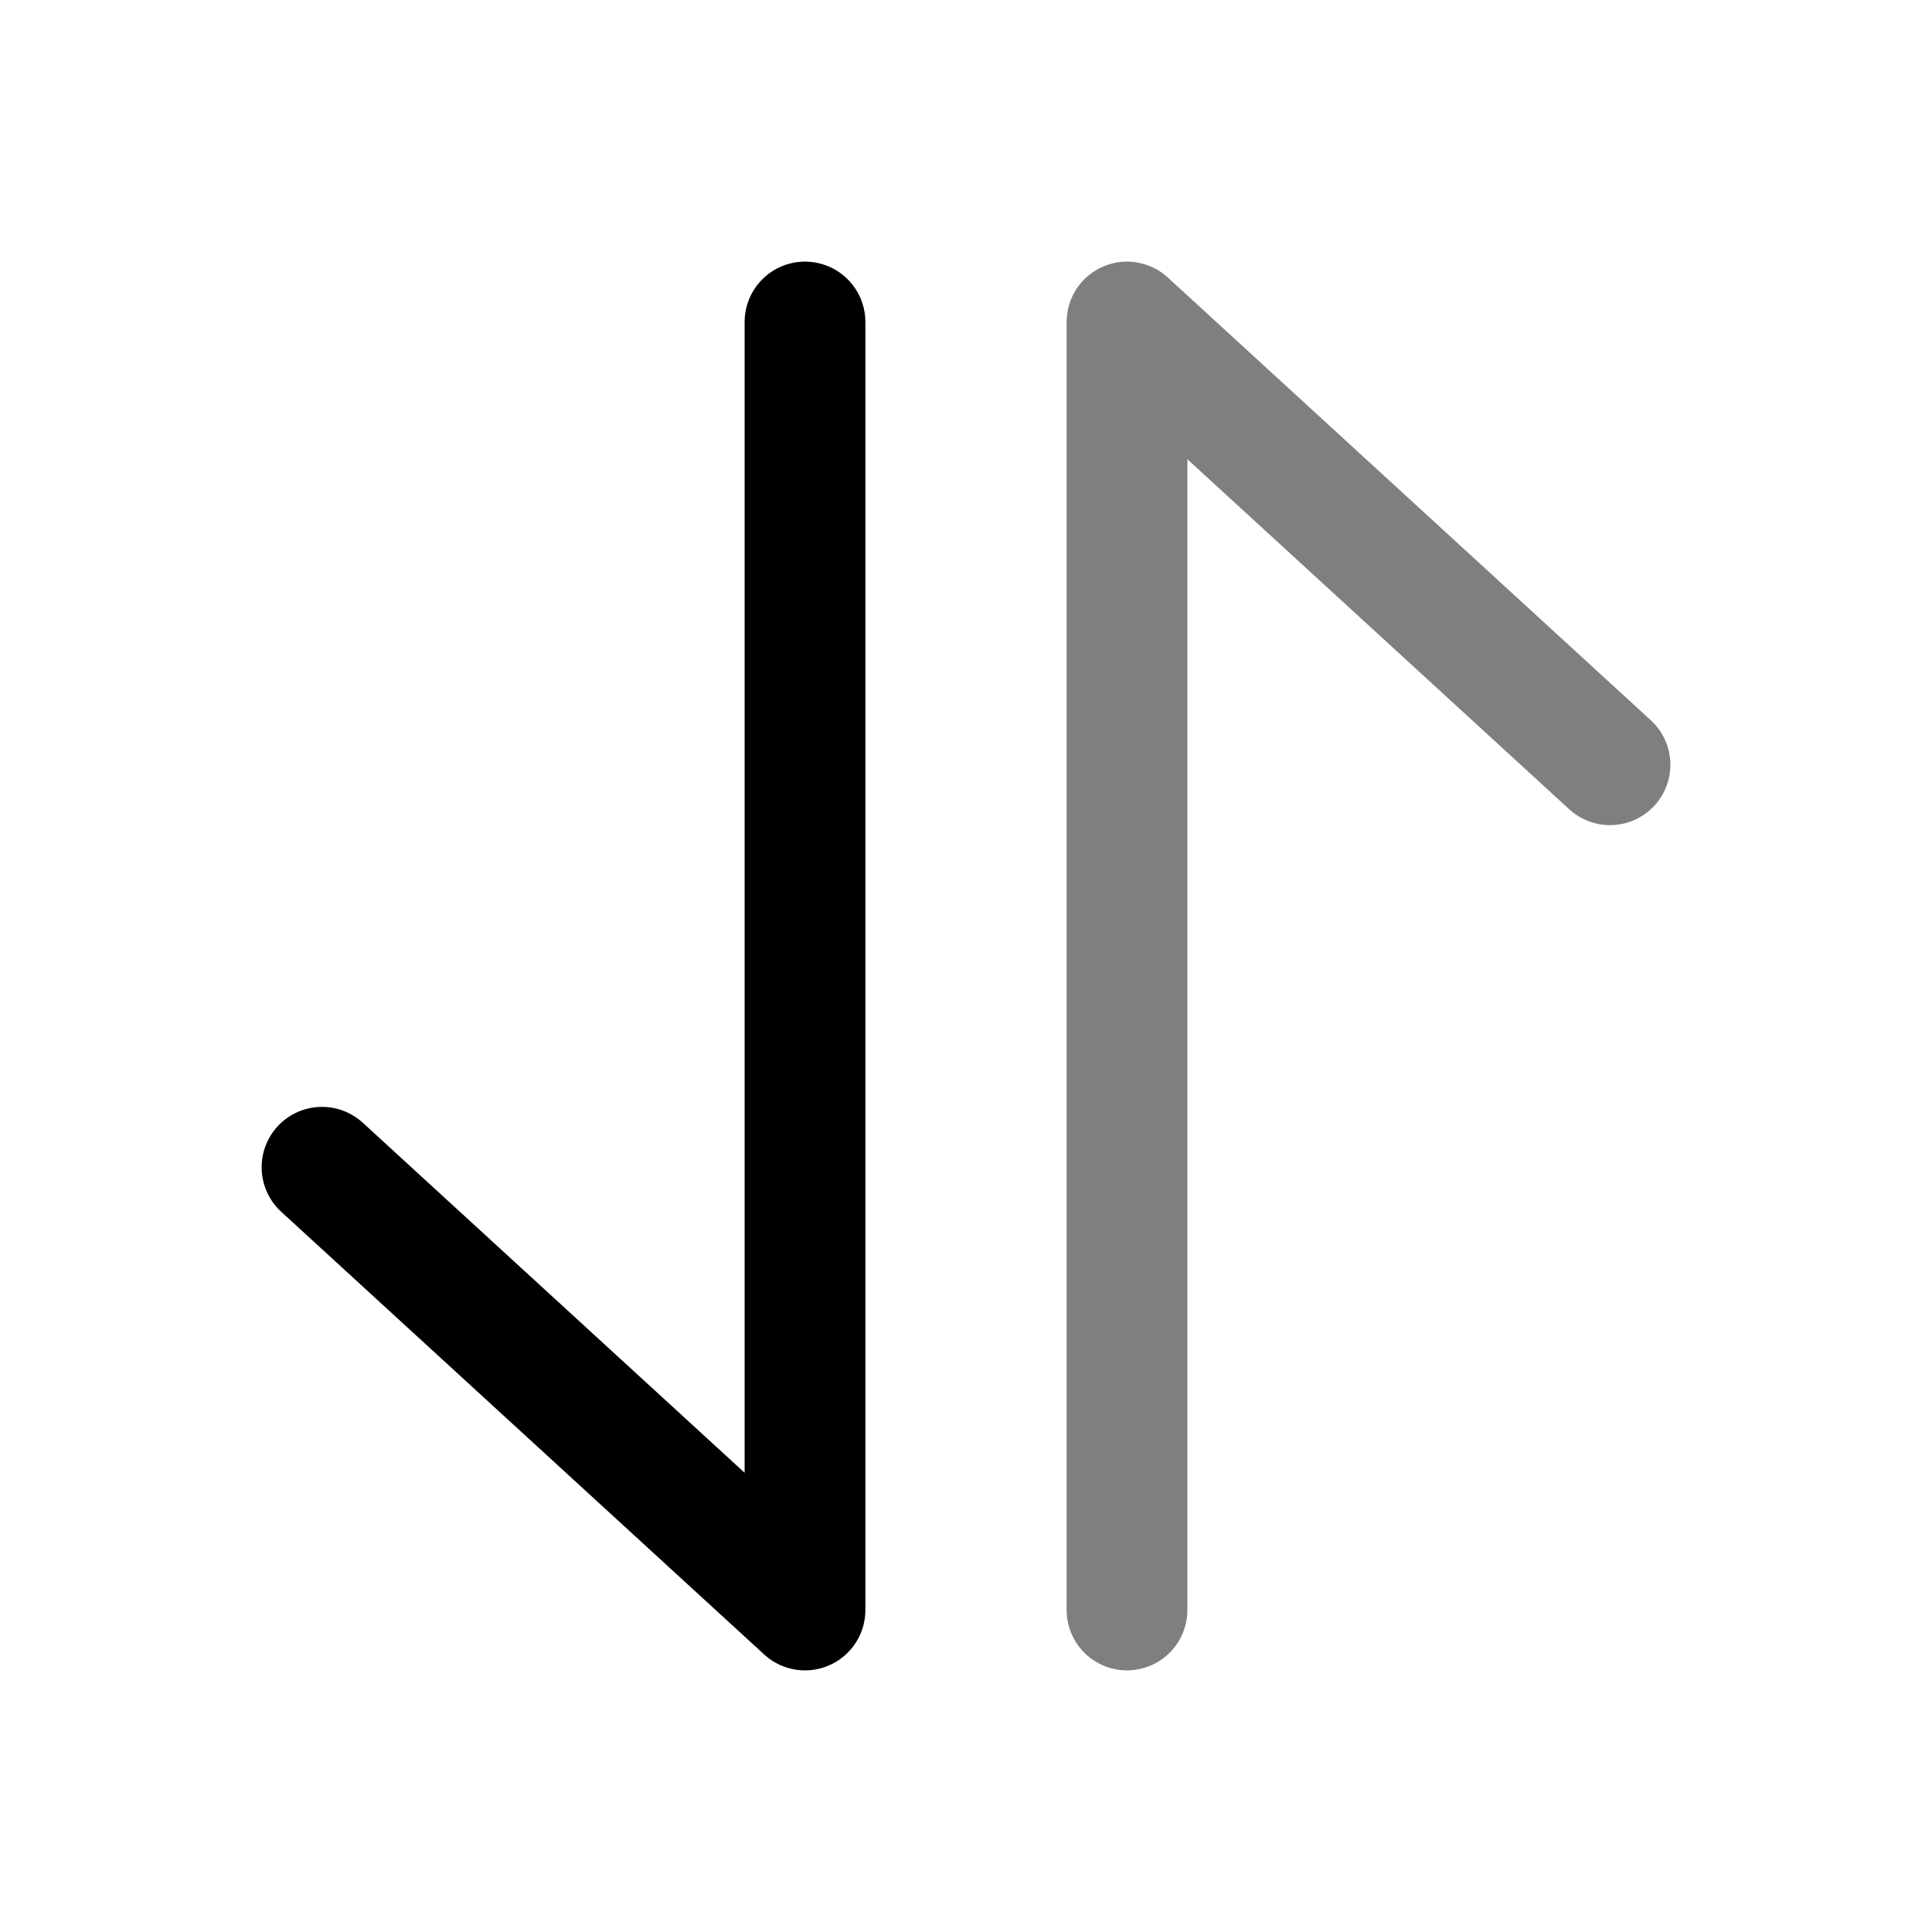
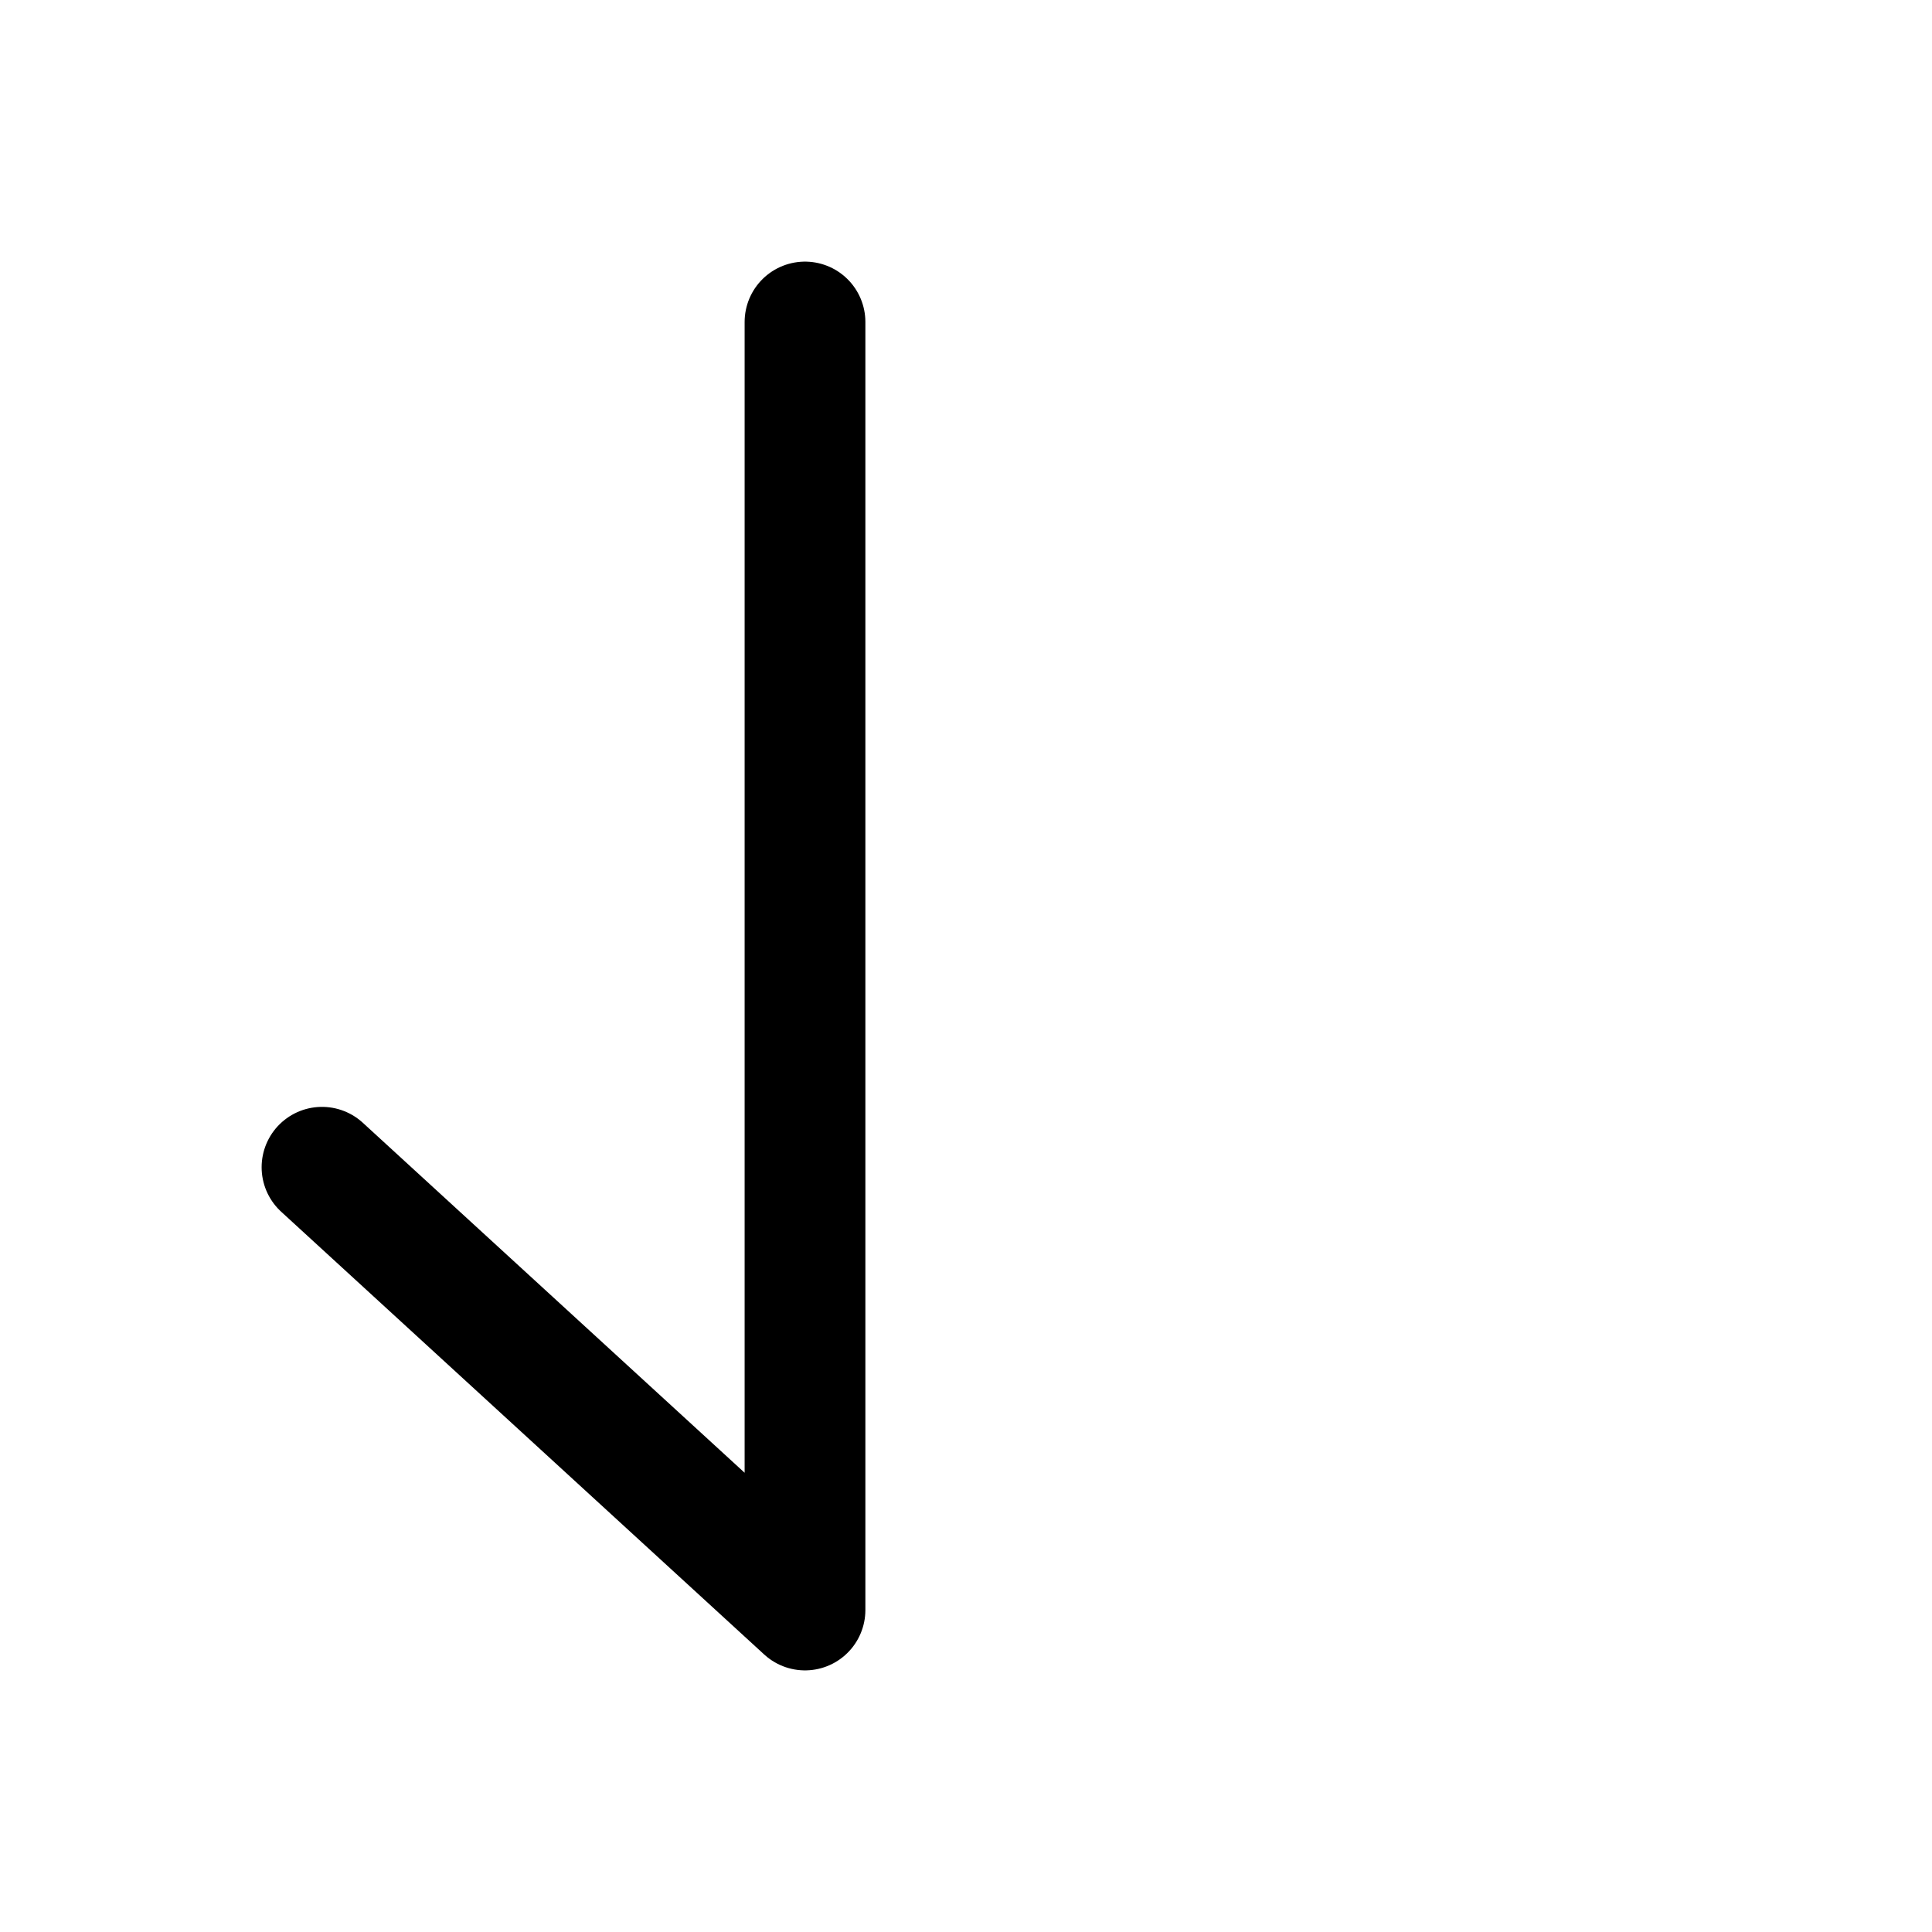
<svg xmlns="http://www.w3.org/2000/svg" width="24" height="24" viewBox="0 0 24 24" fill="none">
  <path d="M10 4L10 20L4 14.5" stroke="black" stroke-width="1.5" stroke-linecap="round" stroke-linejoin="round" />
-   <path opacity="0.5" d="M14 20L14 4L20 9.5" stroke="black" stroke-width="1.5" stroke-linecap="round" stroke-linejoin="round" />
</svg>